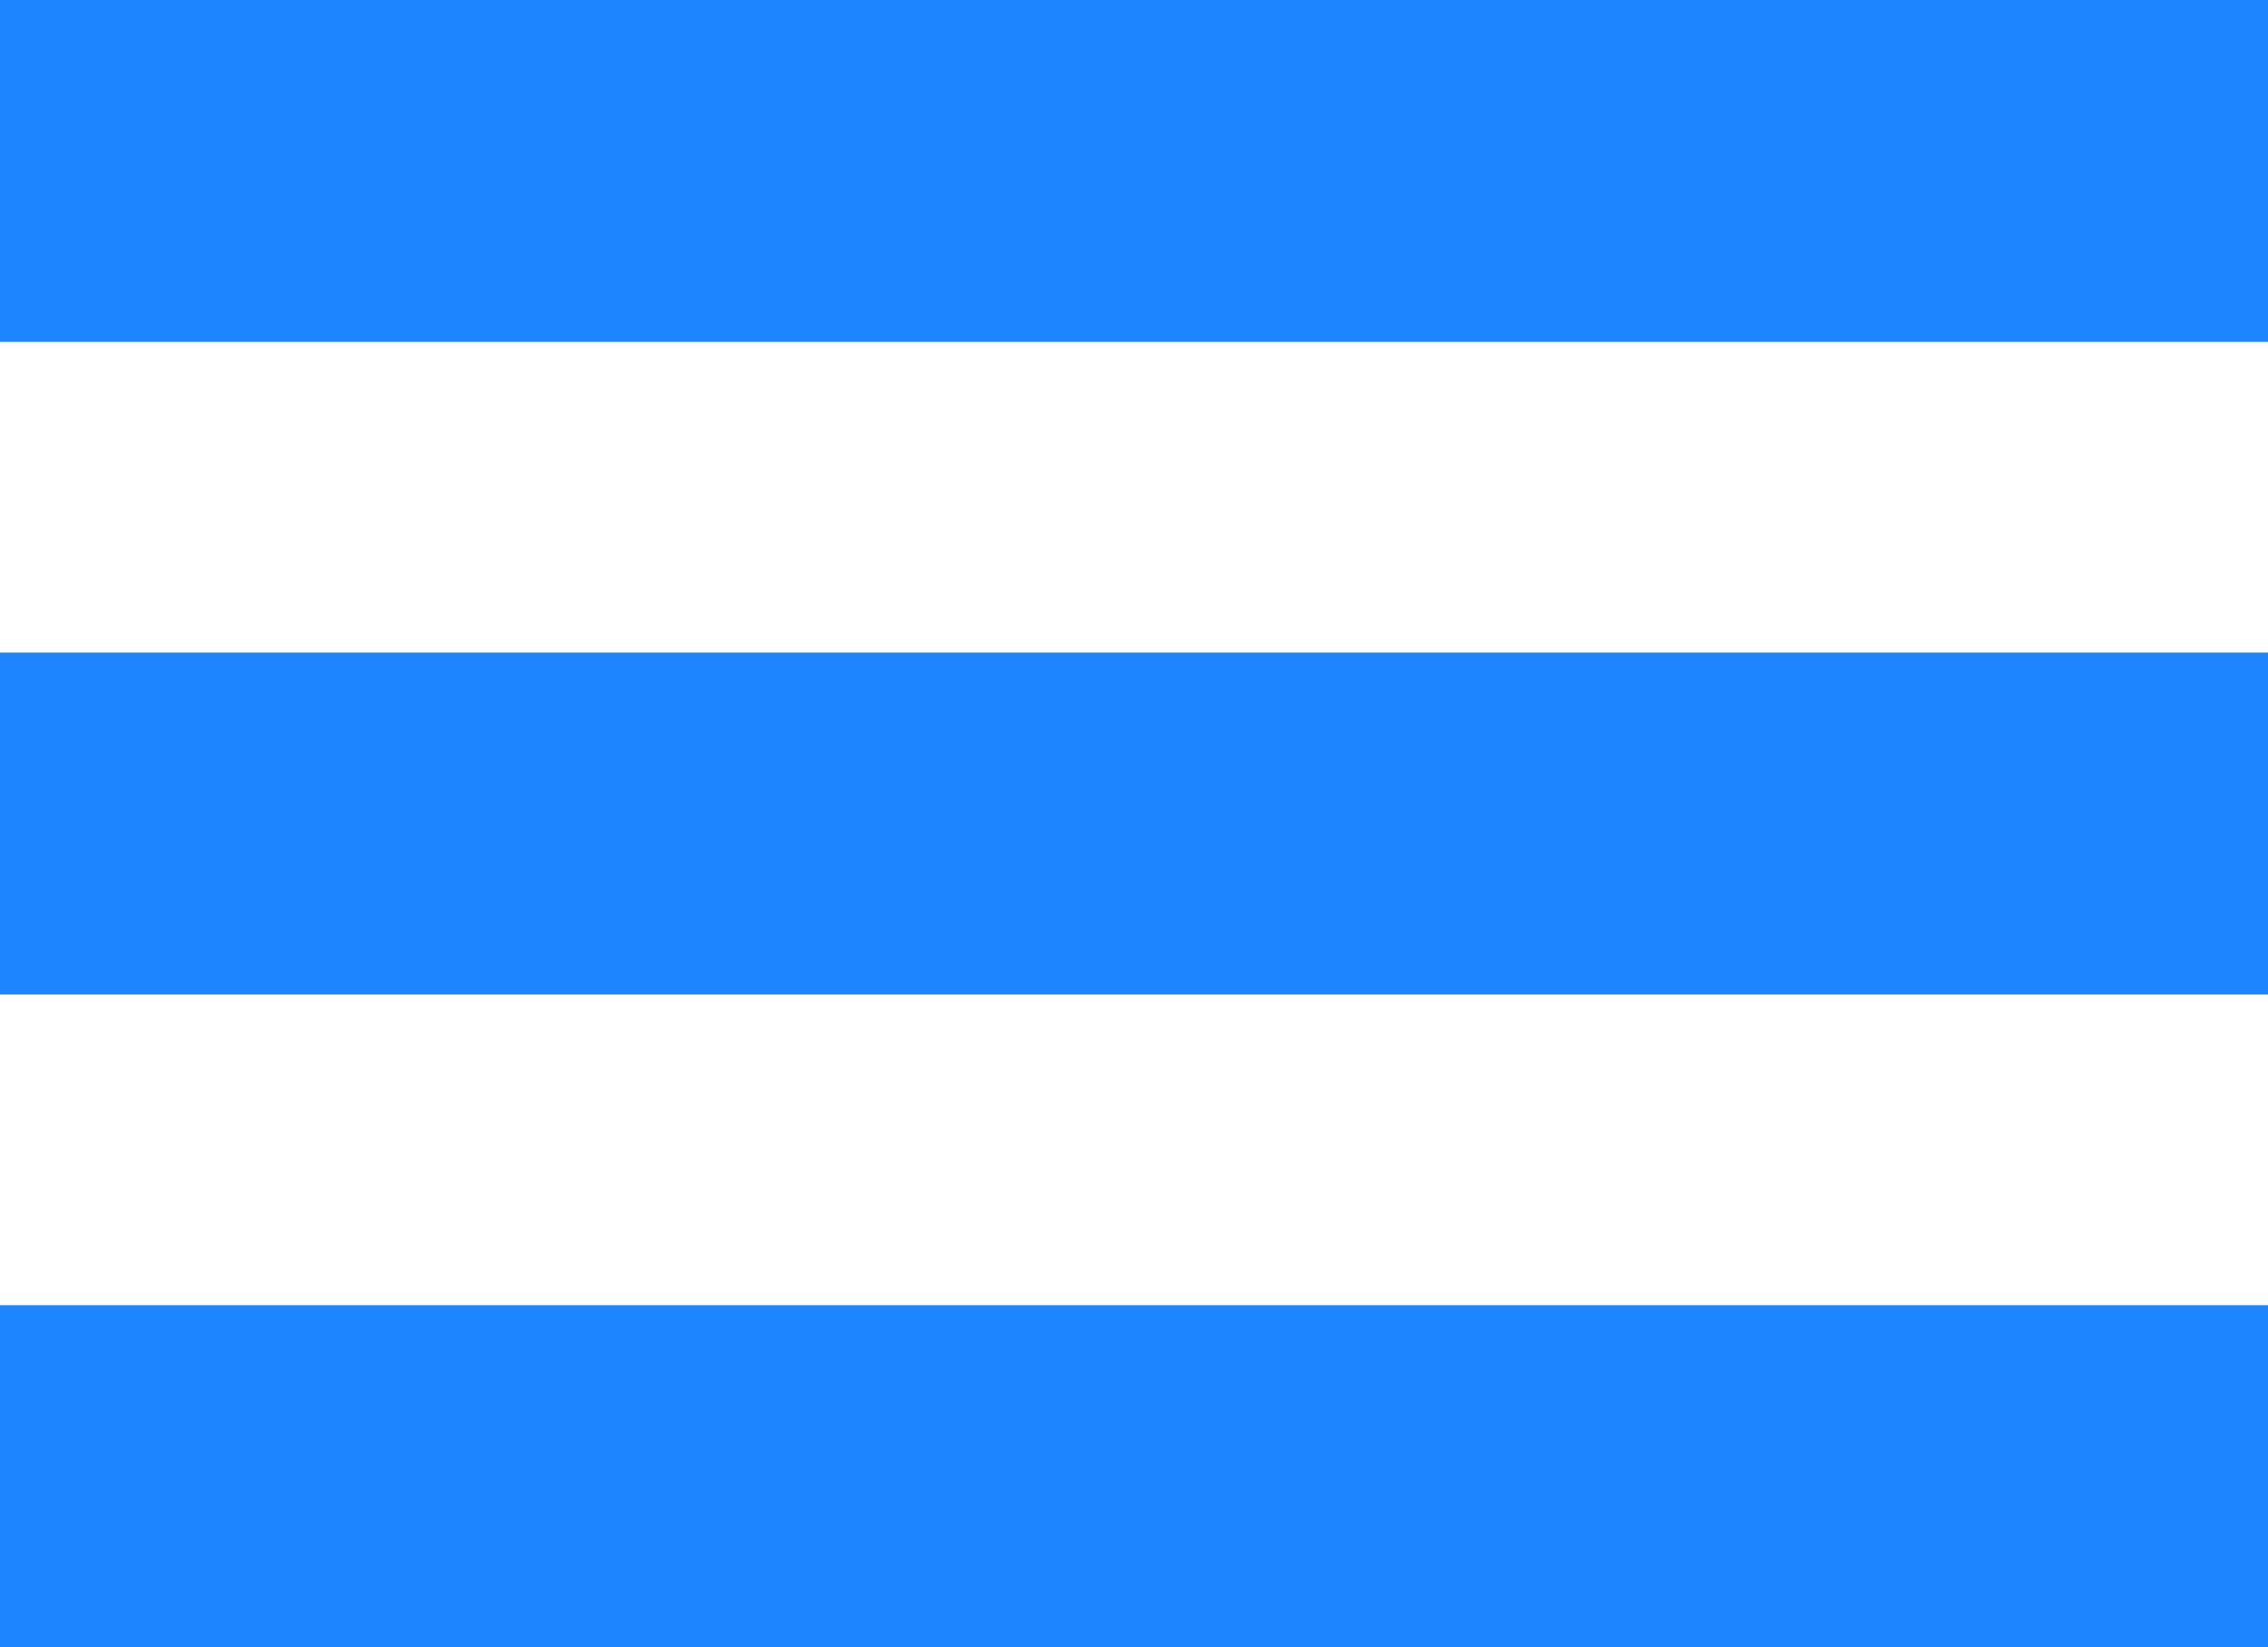
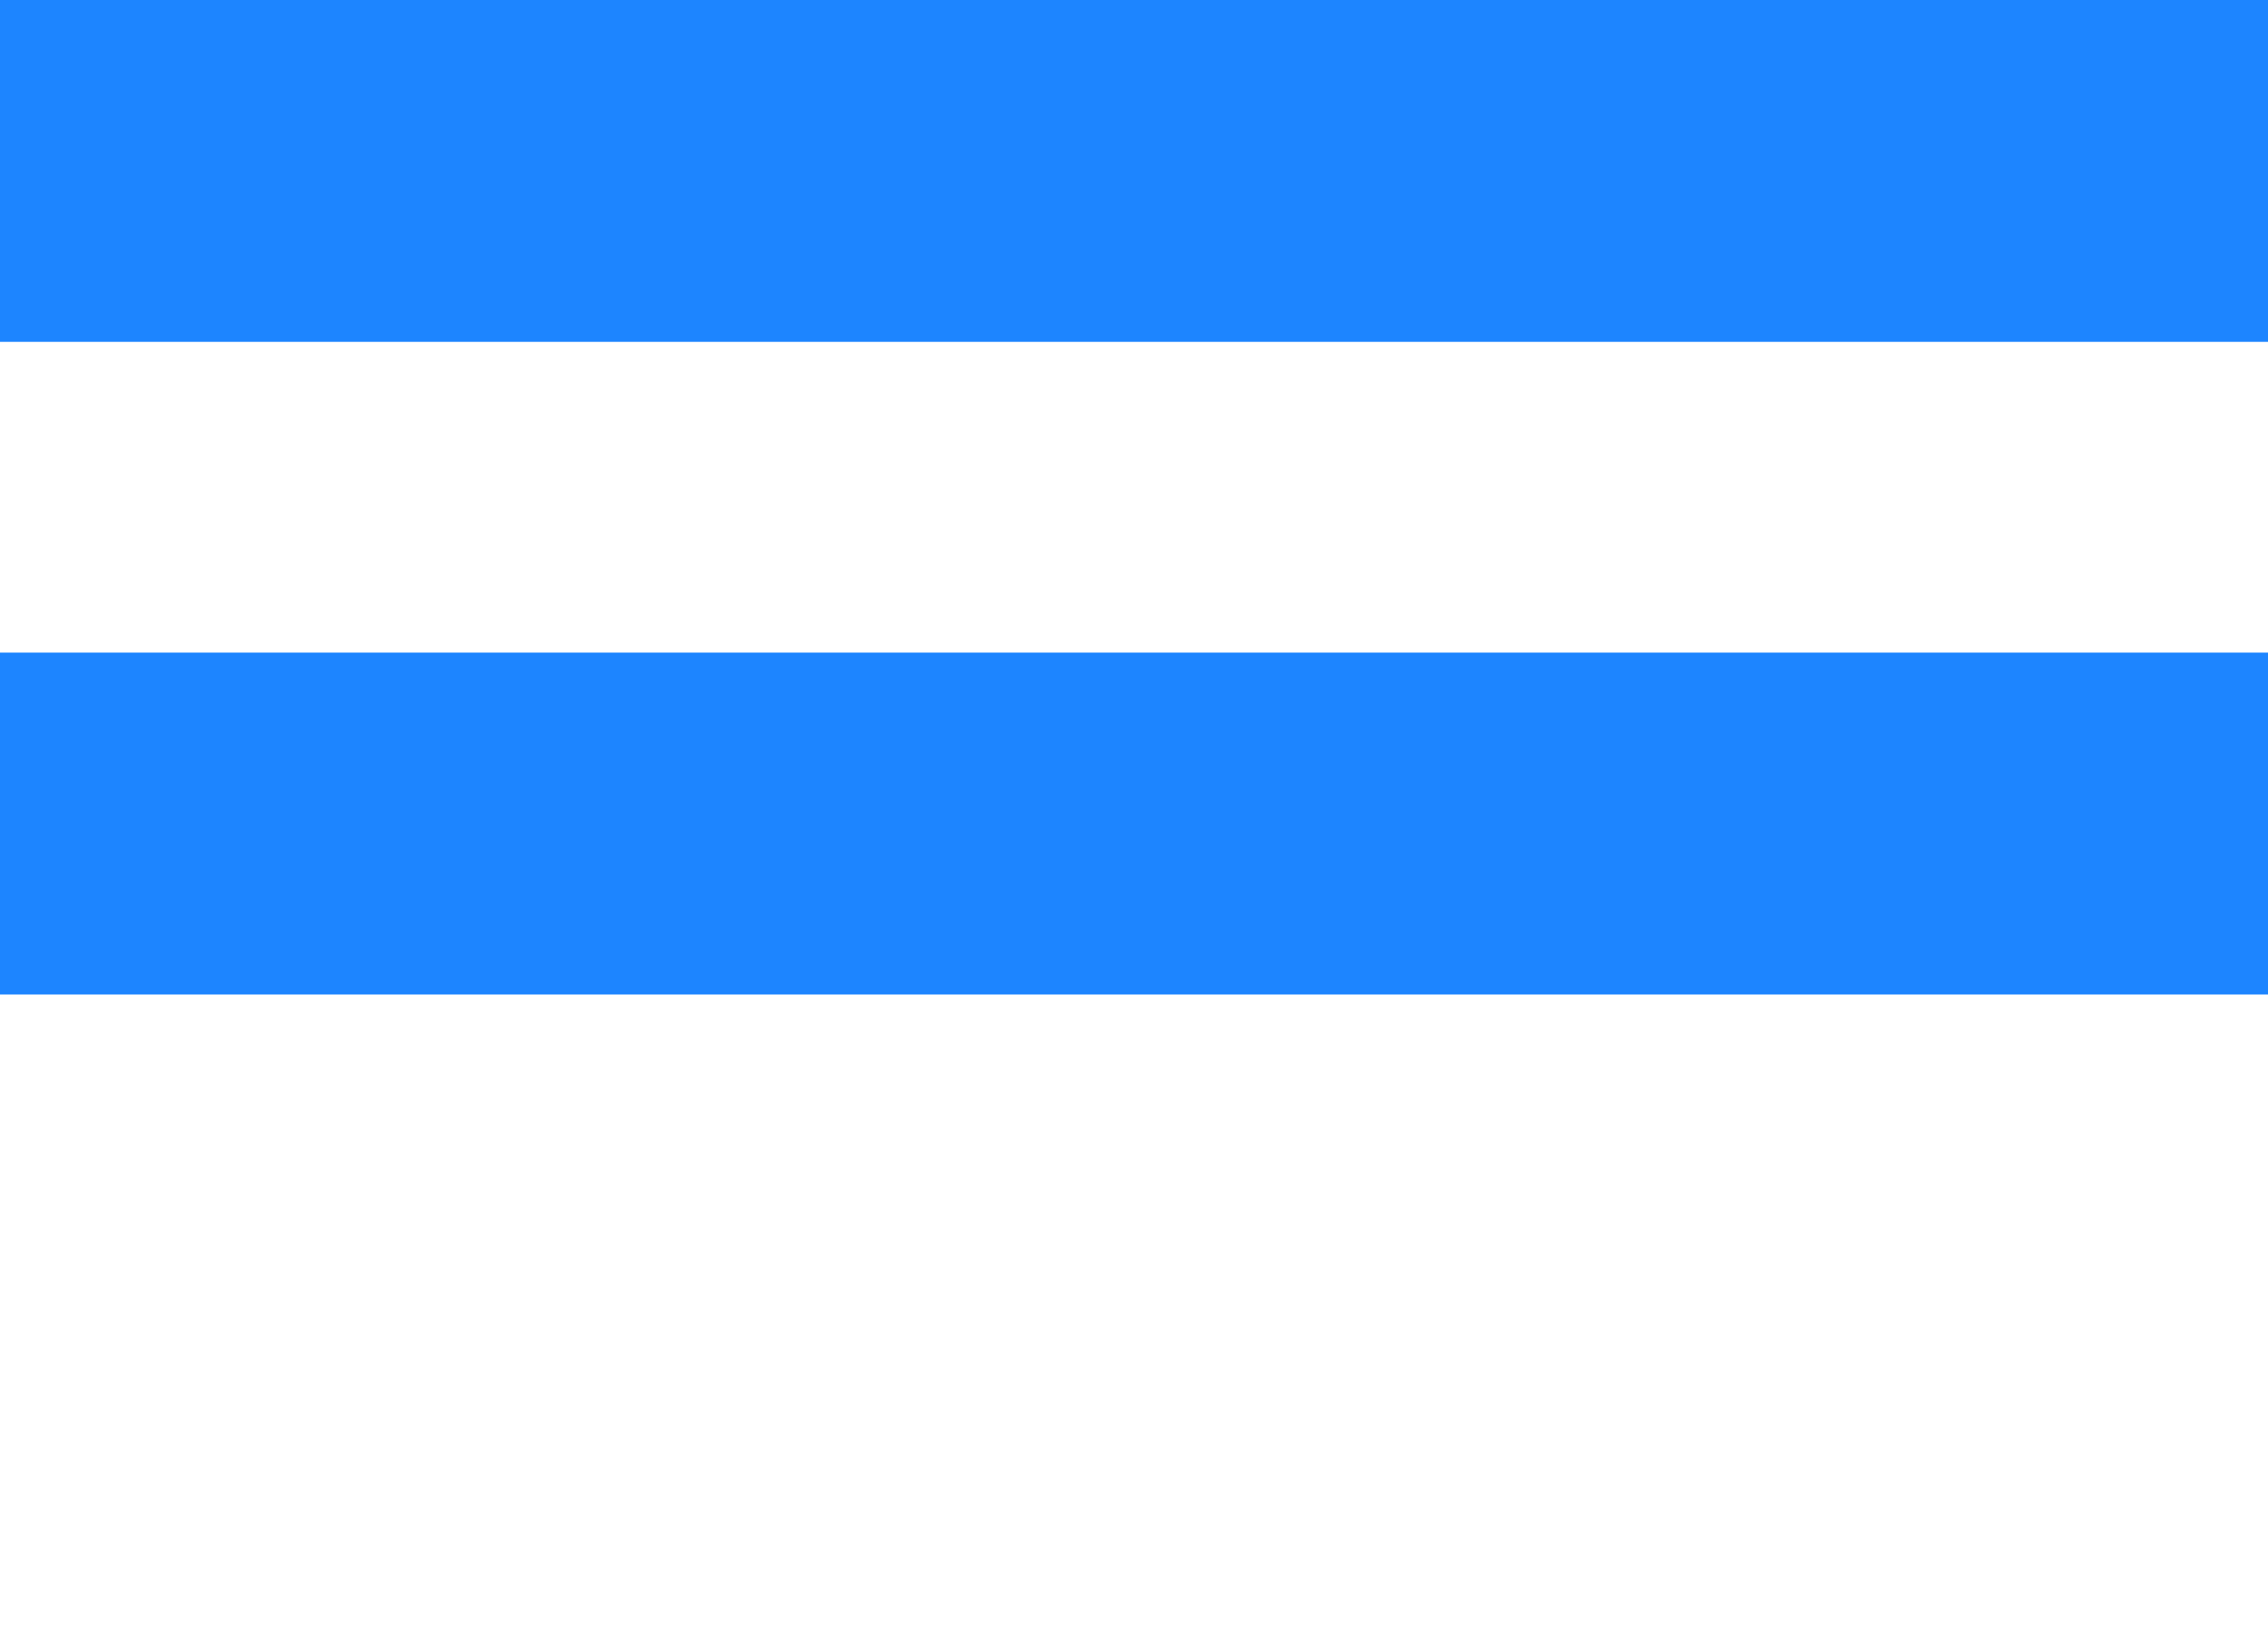
<svg xmlns="http://www.w3.org/2000/svg" width="73" height="53" viewBox="0 0 73 53" fill="none">
  <path d="M0 0H73V11H0V0Z" fill="#1D85FF" />
  <path d="M0 21H73V32H0V21Z" fill="#1D85FF" />
-   <path d="M0 42H73V53H0V42Z" fill="#1D85FF" />
</svg>